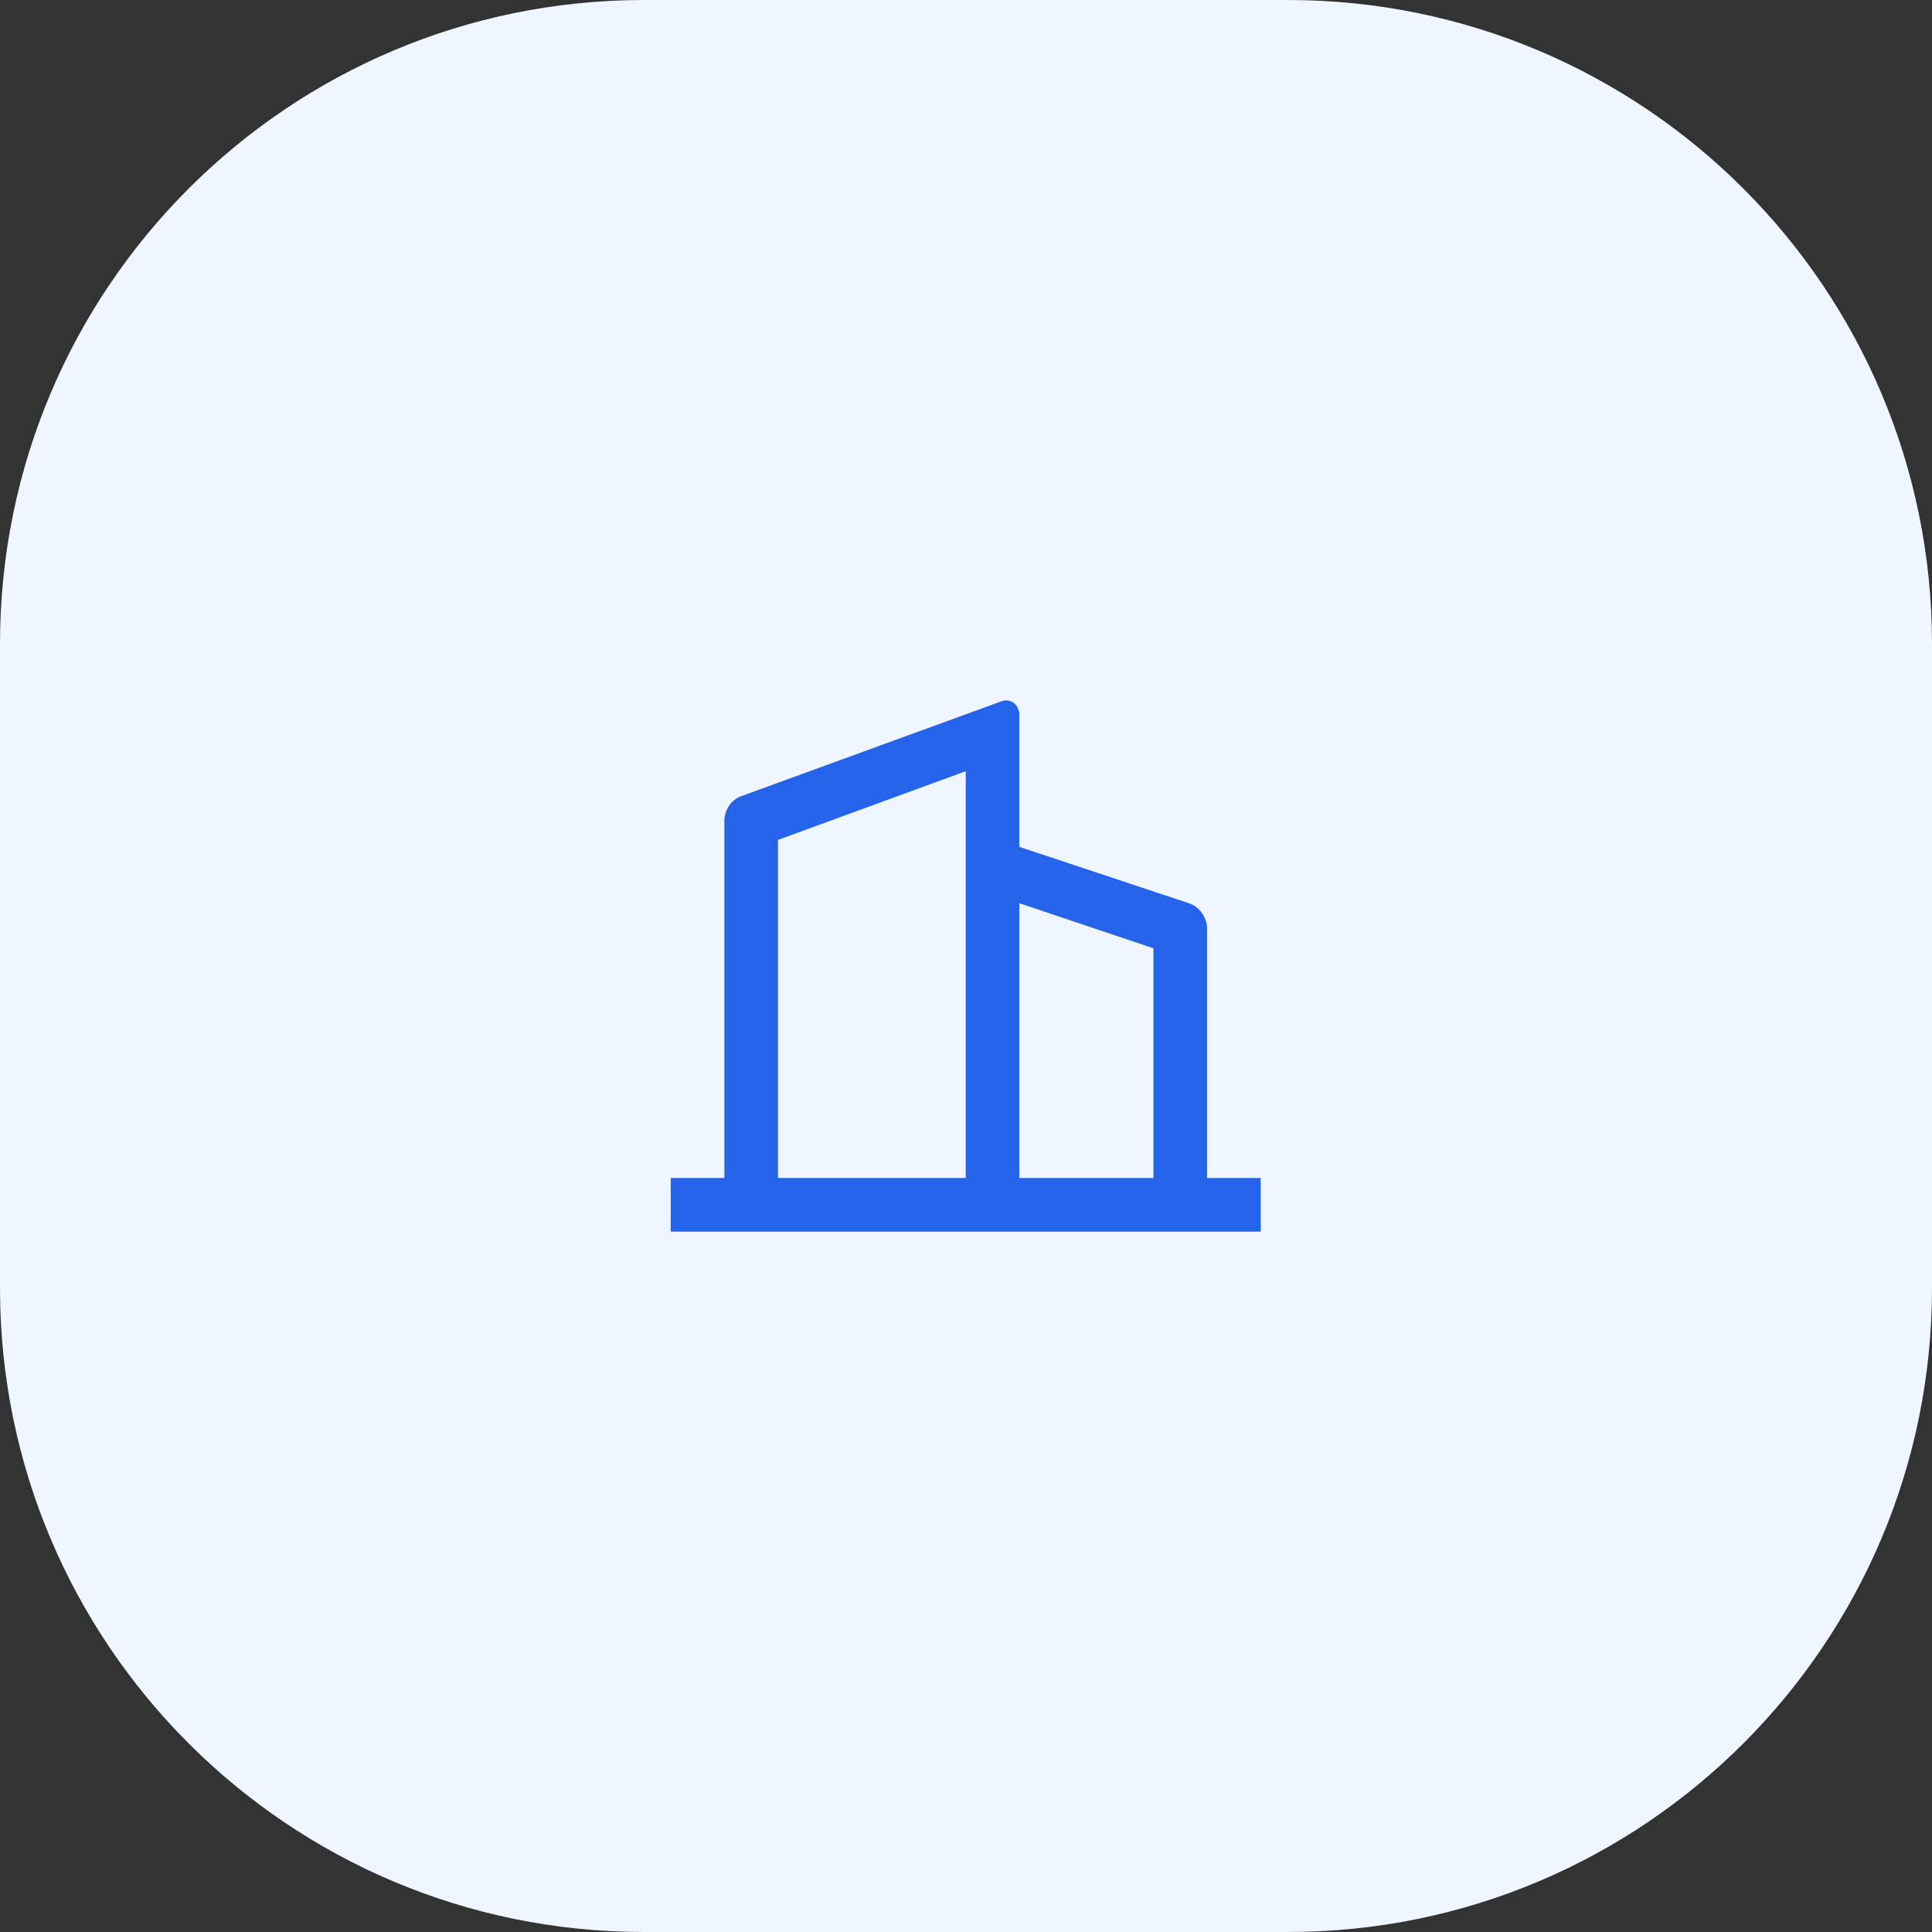
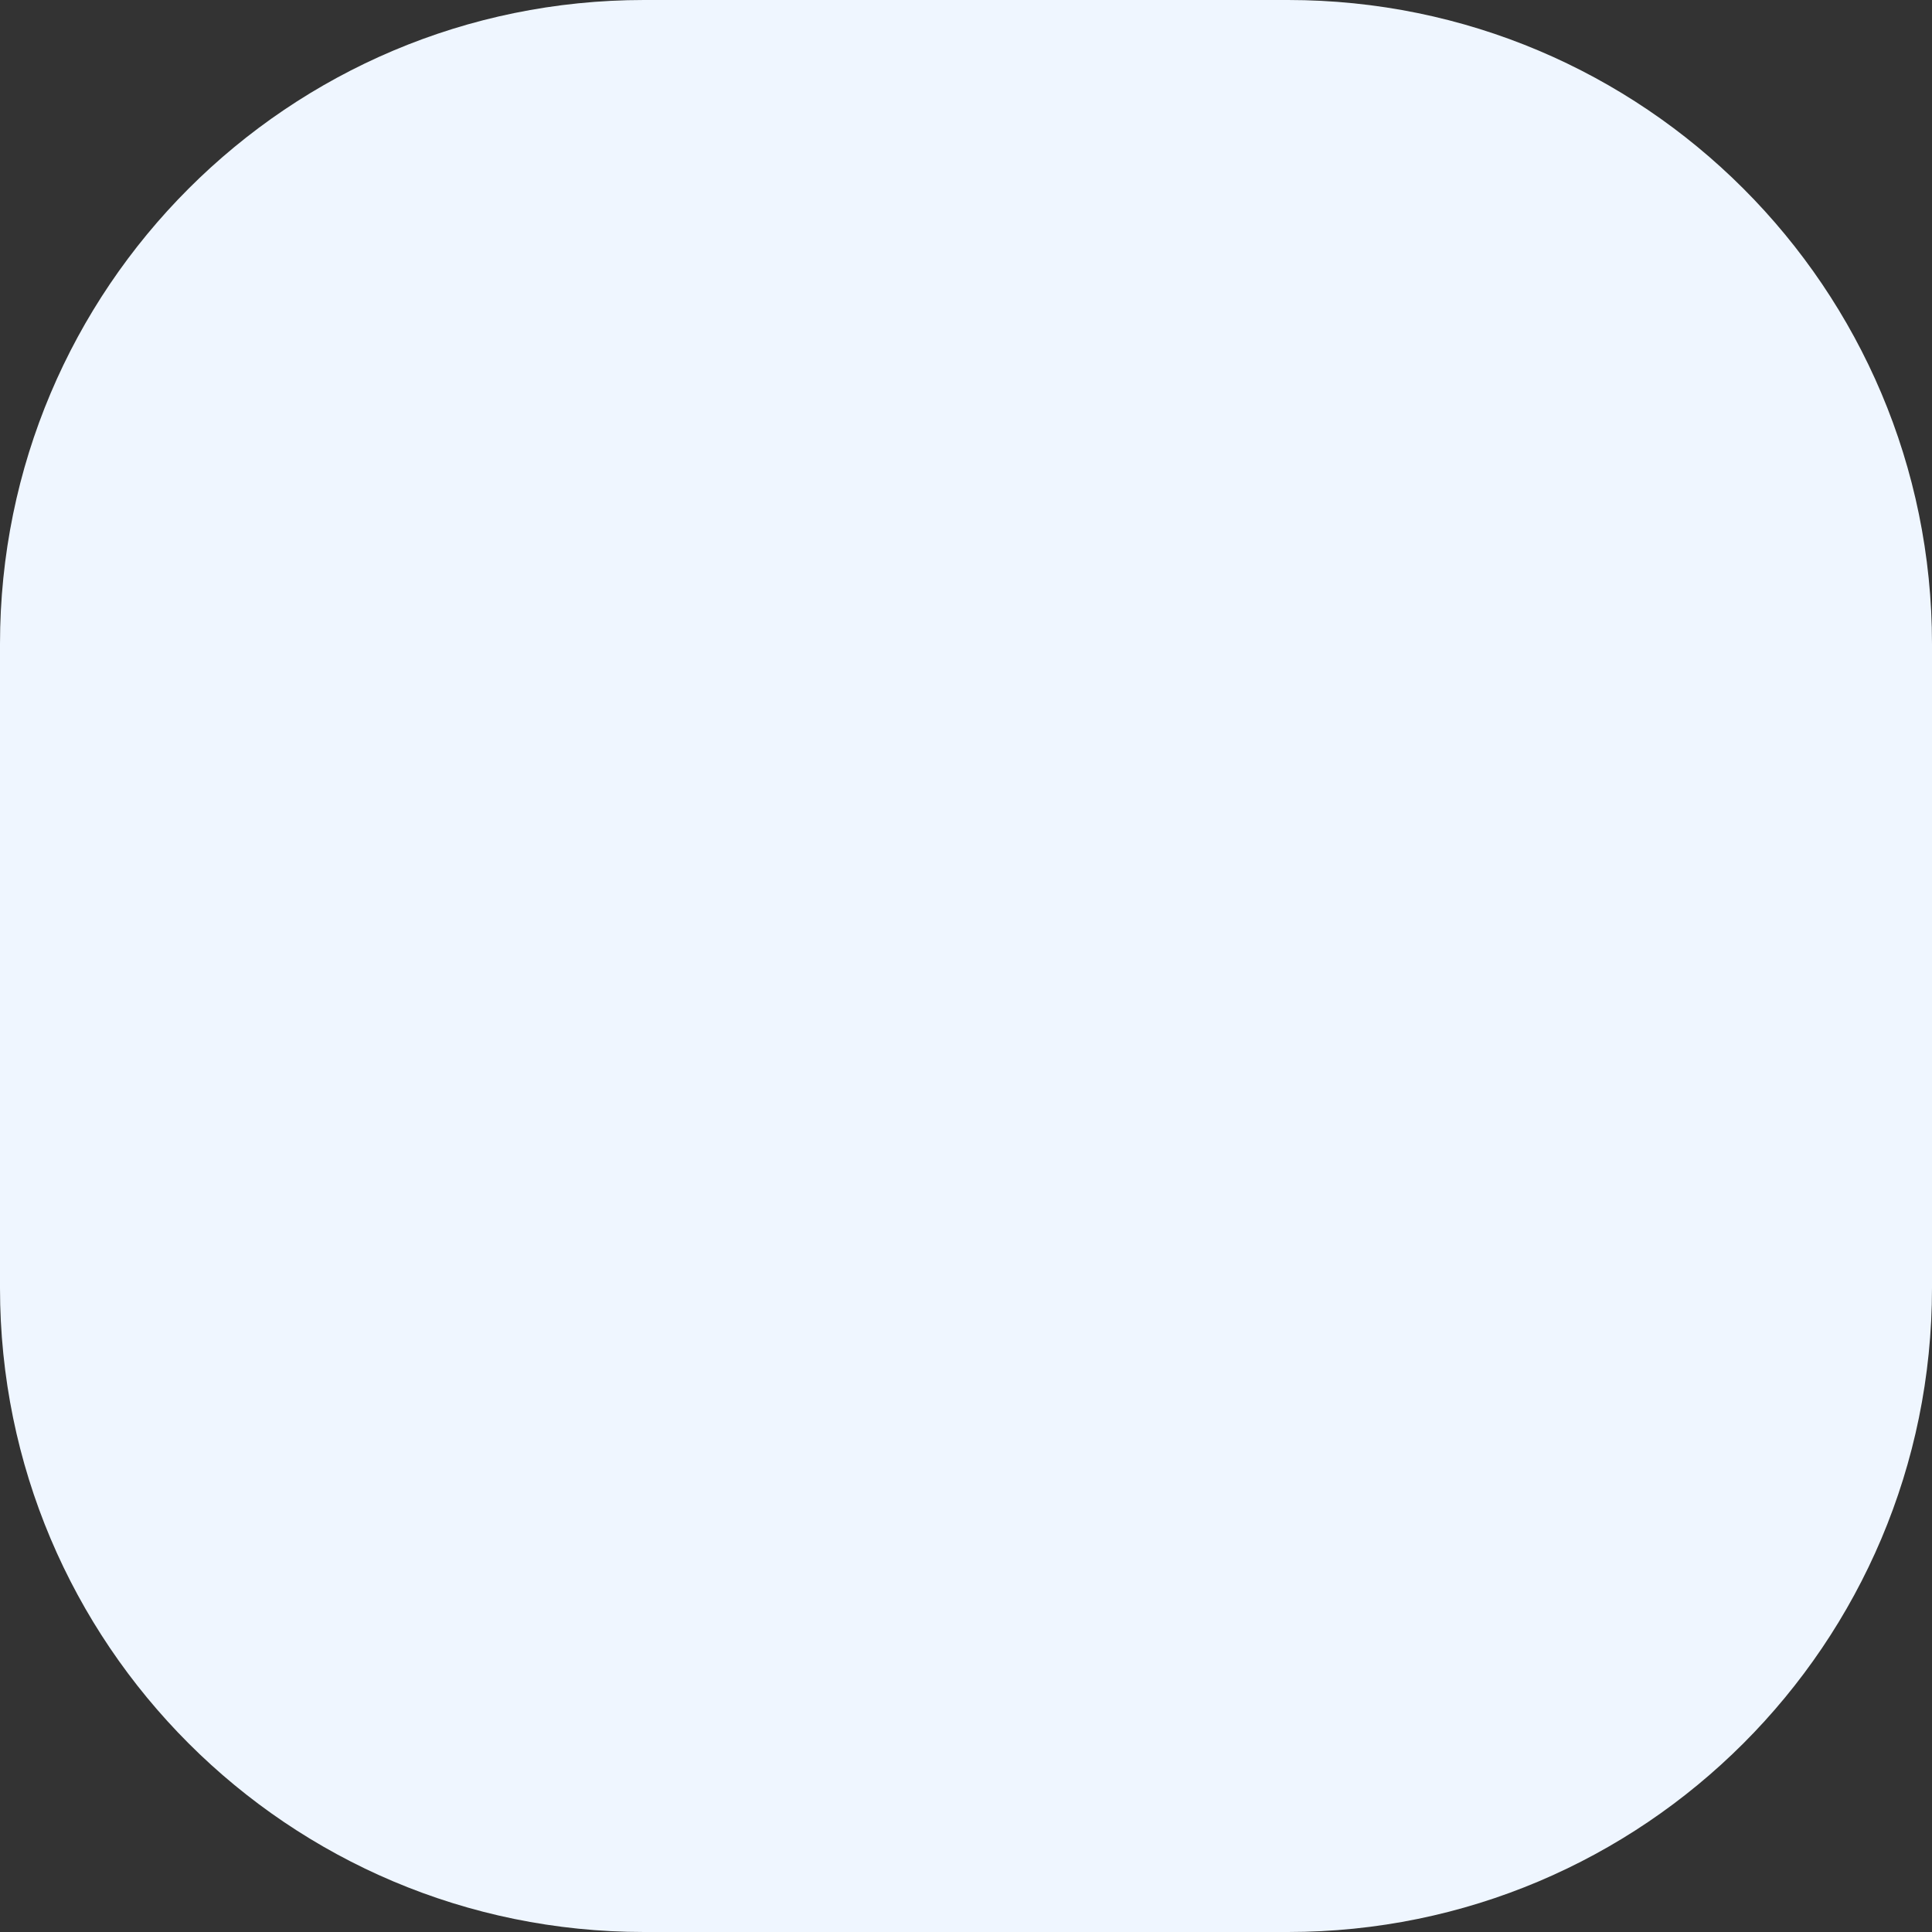
<svg xmlns="http://www.w3.org/2000/svg" width="48" height="48" viewBox="0 0 48 48" fill="none">
  <rect x="0" y="0" width="48" height="48" fill="#333333" stroke="none" />
  <path d="M0 16C0 7.163 7.163 0 16 0H32C40.837 0 48 7.163 48 16V32C48 40.837 40.837 48 32 48H16C7.163 48 0 40.837 0 32V16Z" fill="#EFF6FF" />
-   <path d="M17.997 29.267V20.4C17.997 20.258 18.037 20.129 18.116 20.013C18.196 19.898 18.303 19.818 18.436 19.773L24.872 17.427C24.961 17.391 25.048 17.393 25.132 17.433C25.216 17.473 25.272 17.538 25.299 17.627C25.316 17.662 25.325 17.698 25.325 17.733V21.04L29.536 22.44C29.669 22.485 29.778 22.567 29.863 22.687C29.947 22.807 29.989 22.938 29.989 23.08V29.267H31.322V30.6H16.664V29.267H17.997ZM19.329 29.267H23.993V19.16L19.329 20.867V29.267ZM28.657 29.267V23.56L25.325 22.44V29.267H28.657Z" fill="#2563EB" />
</svg>